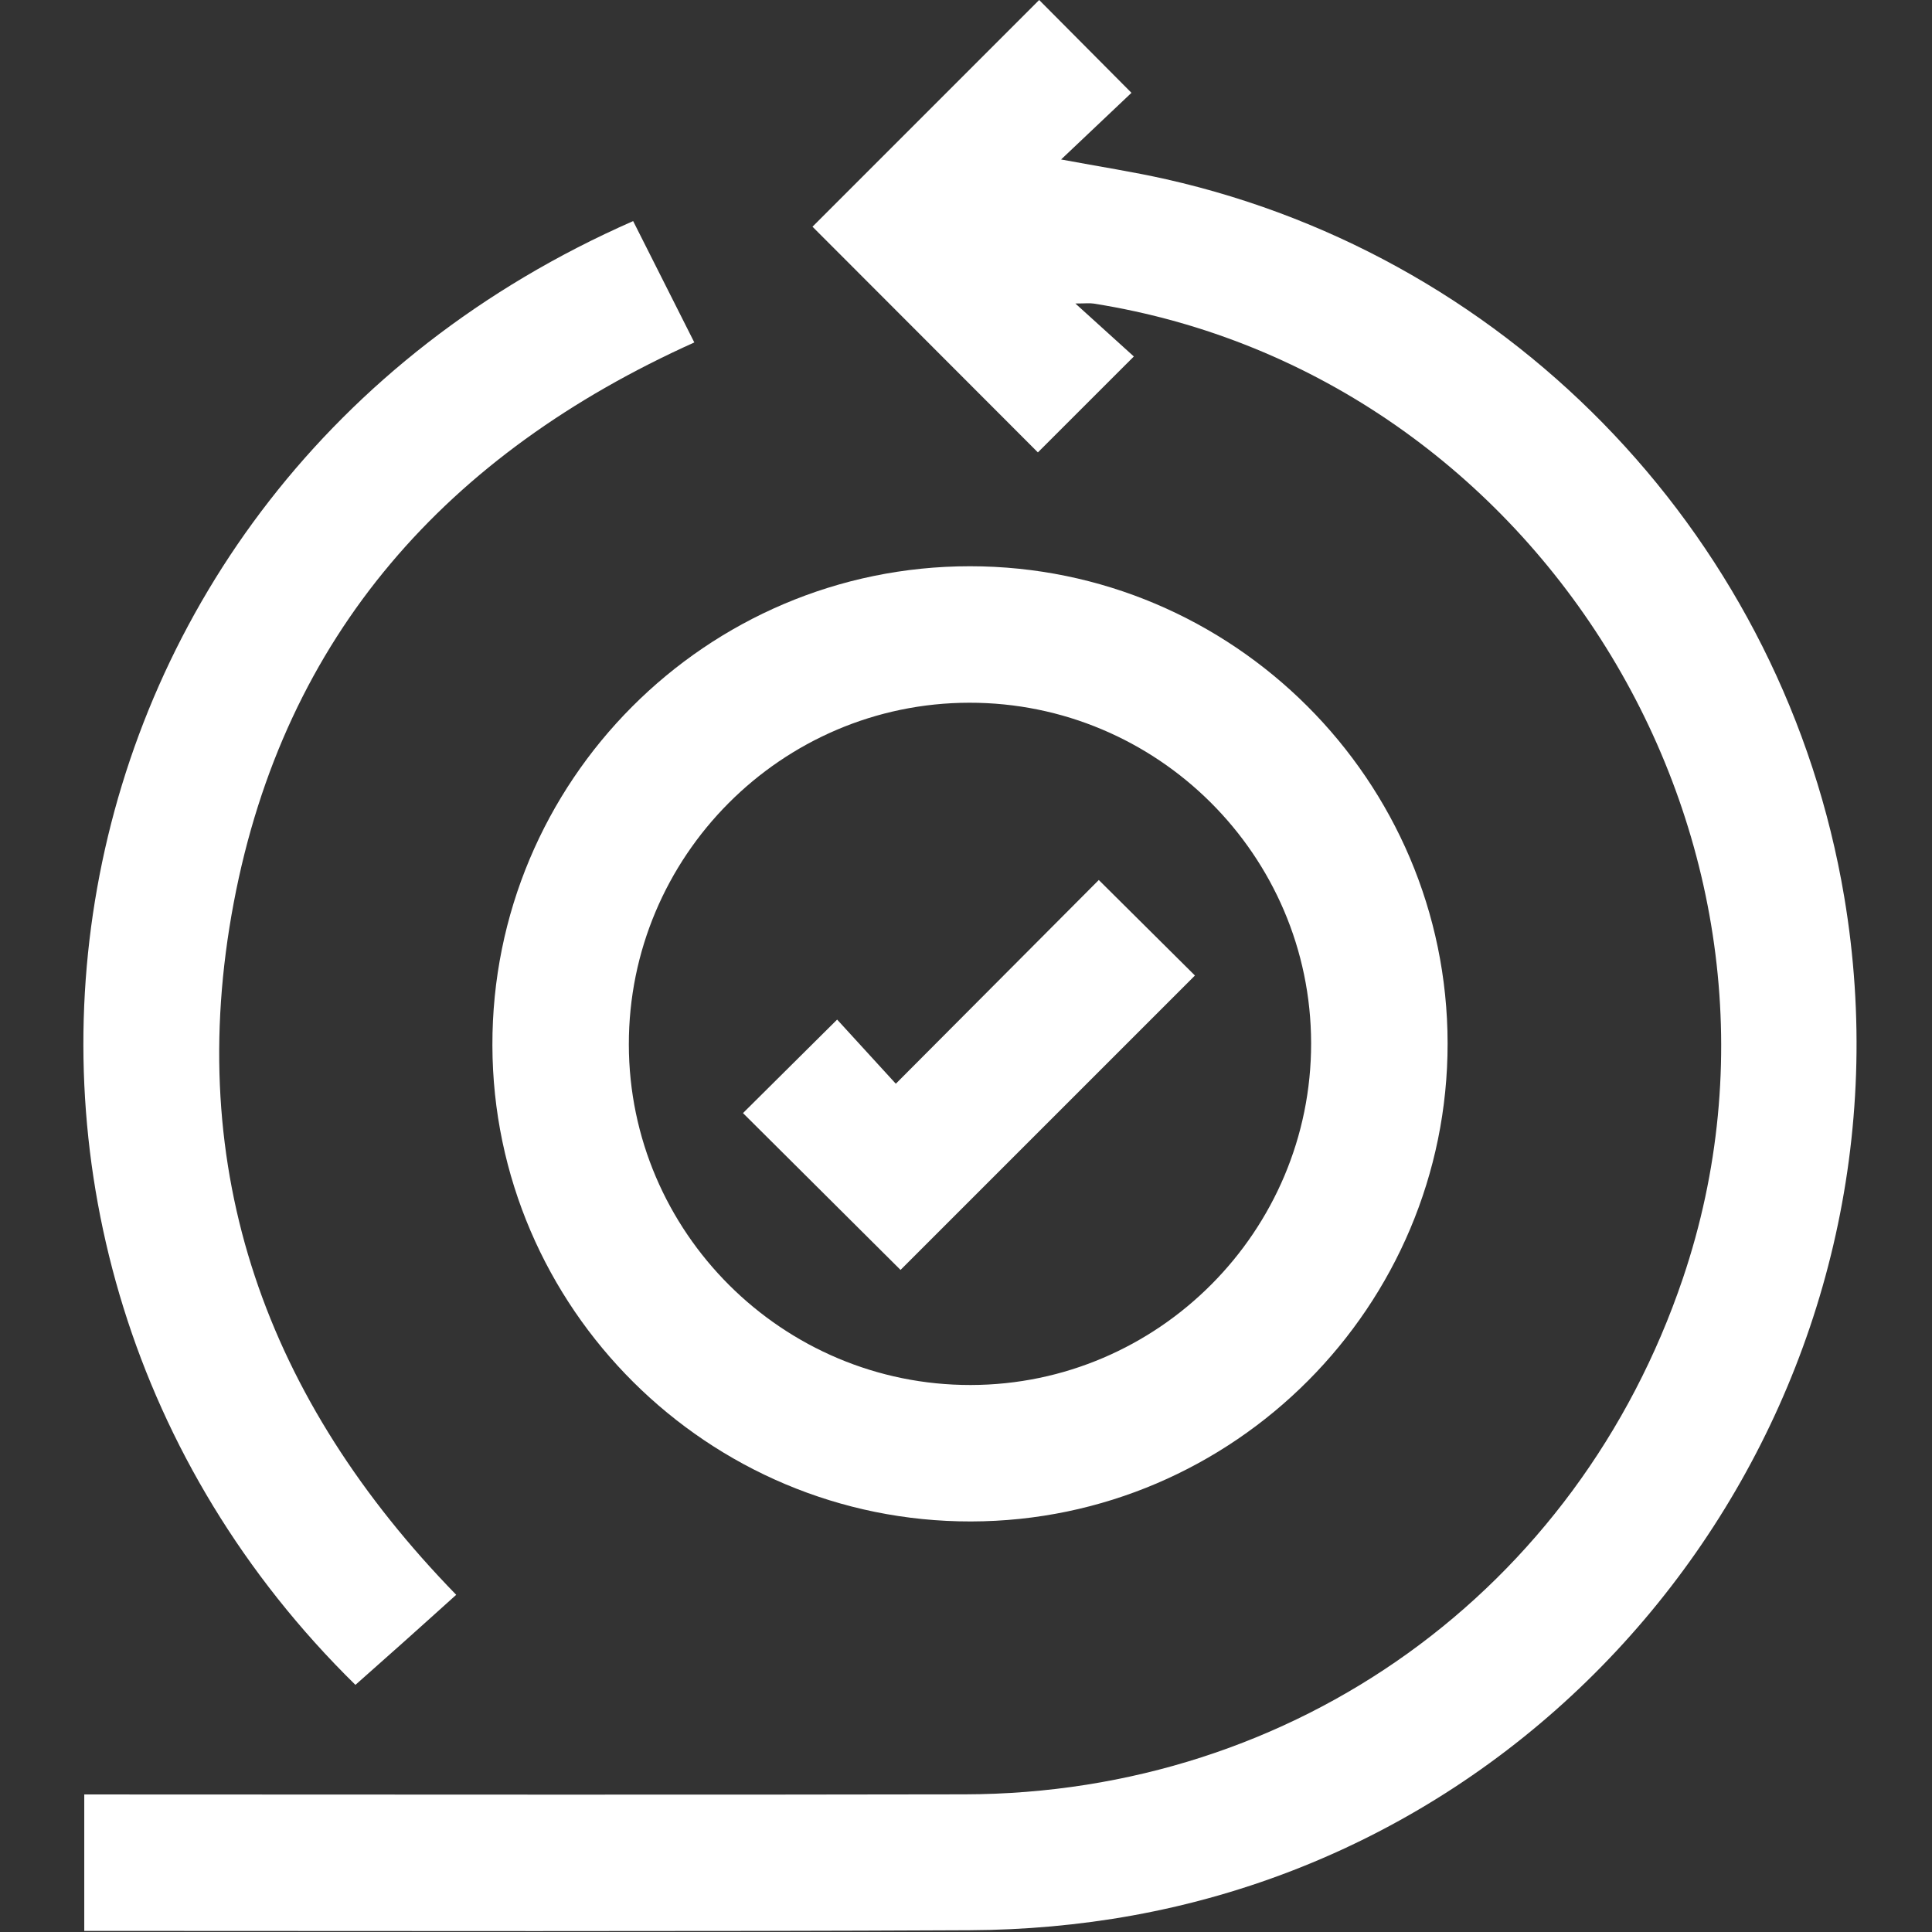
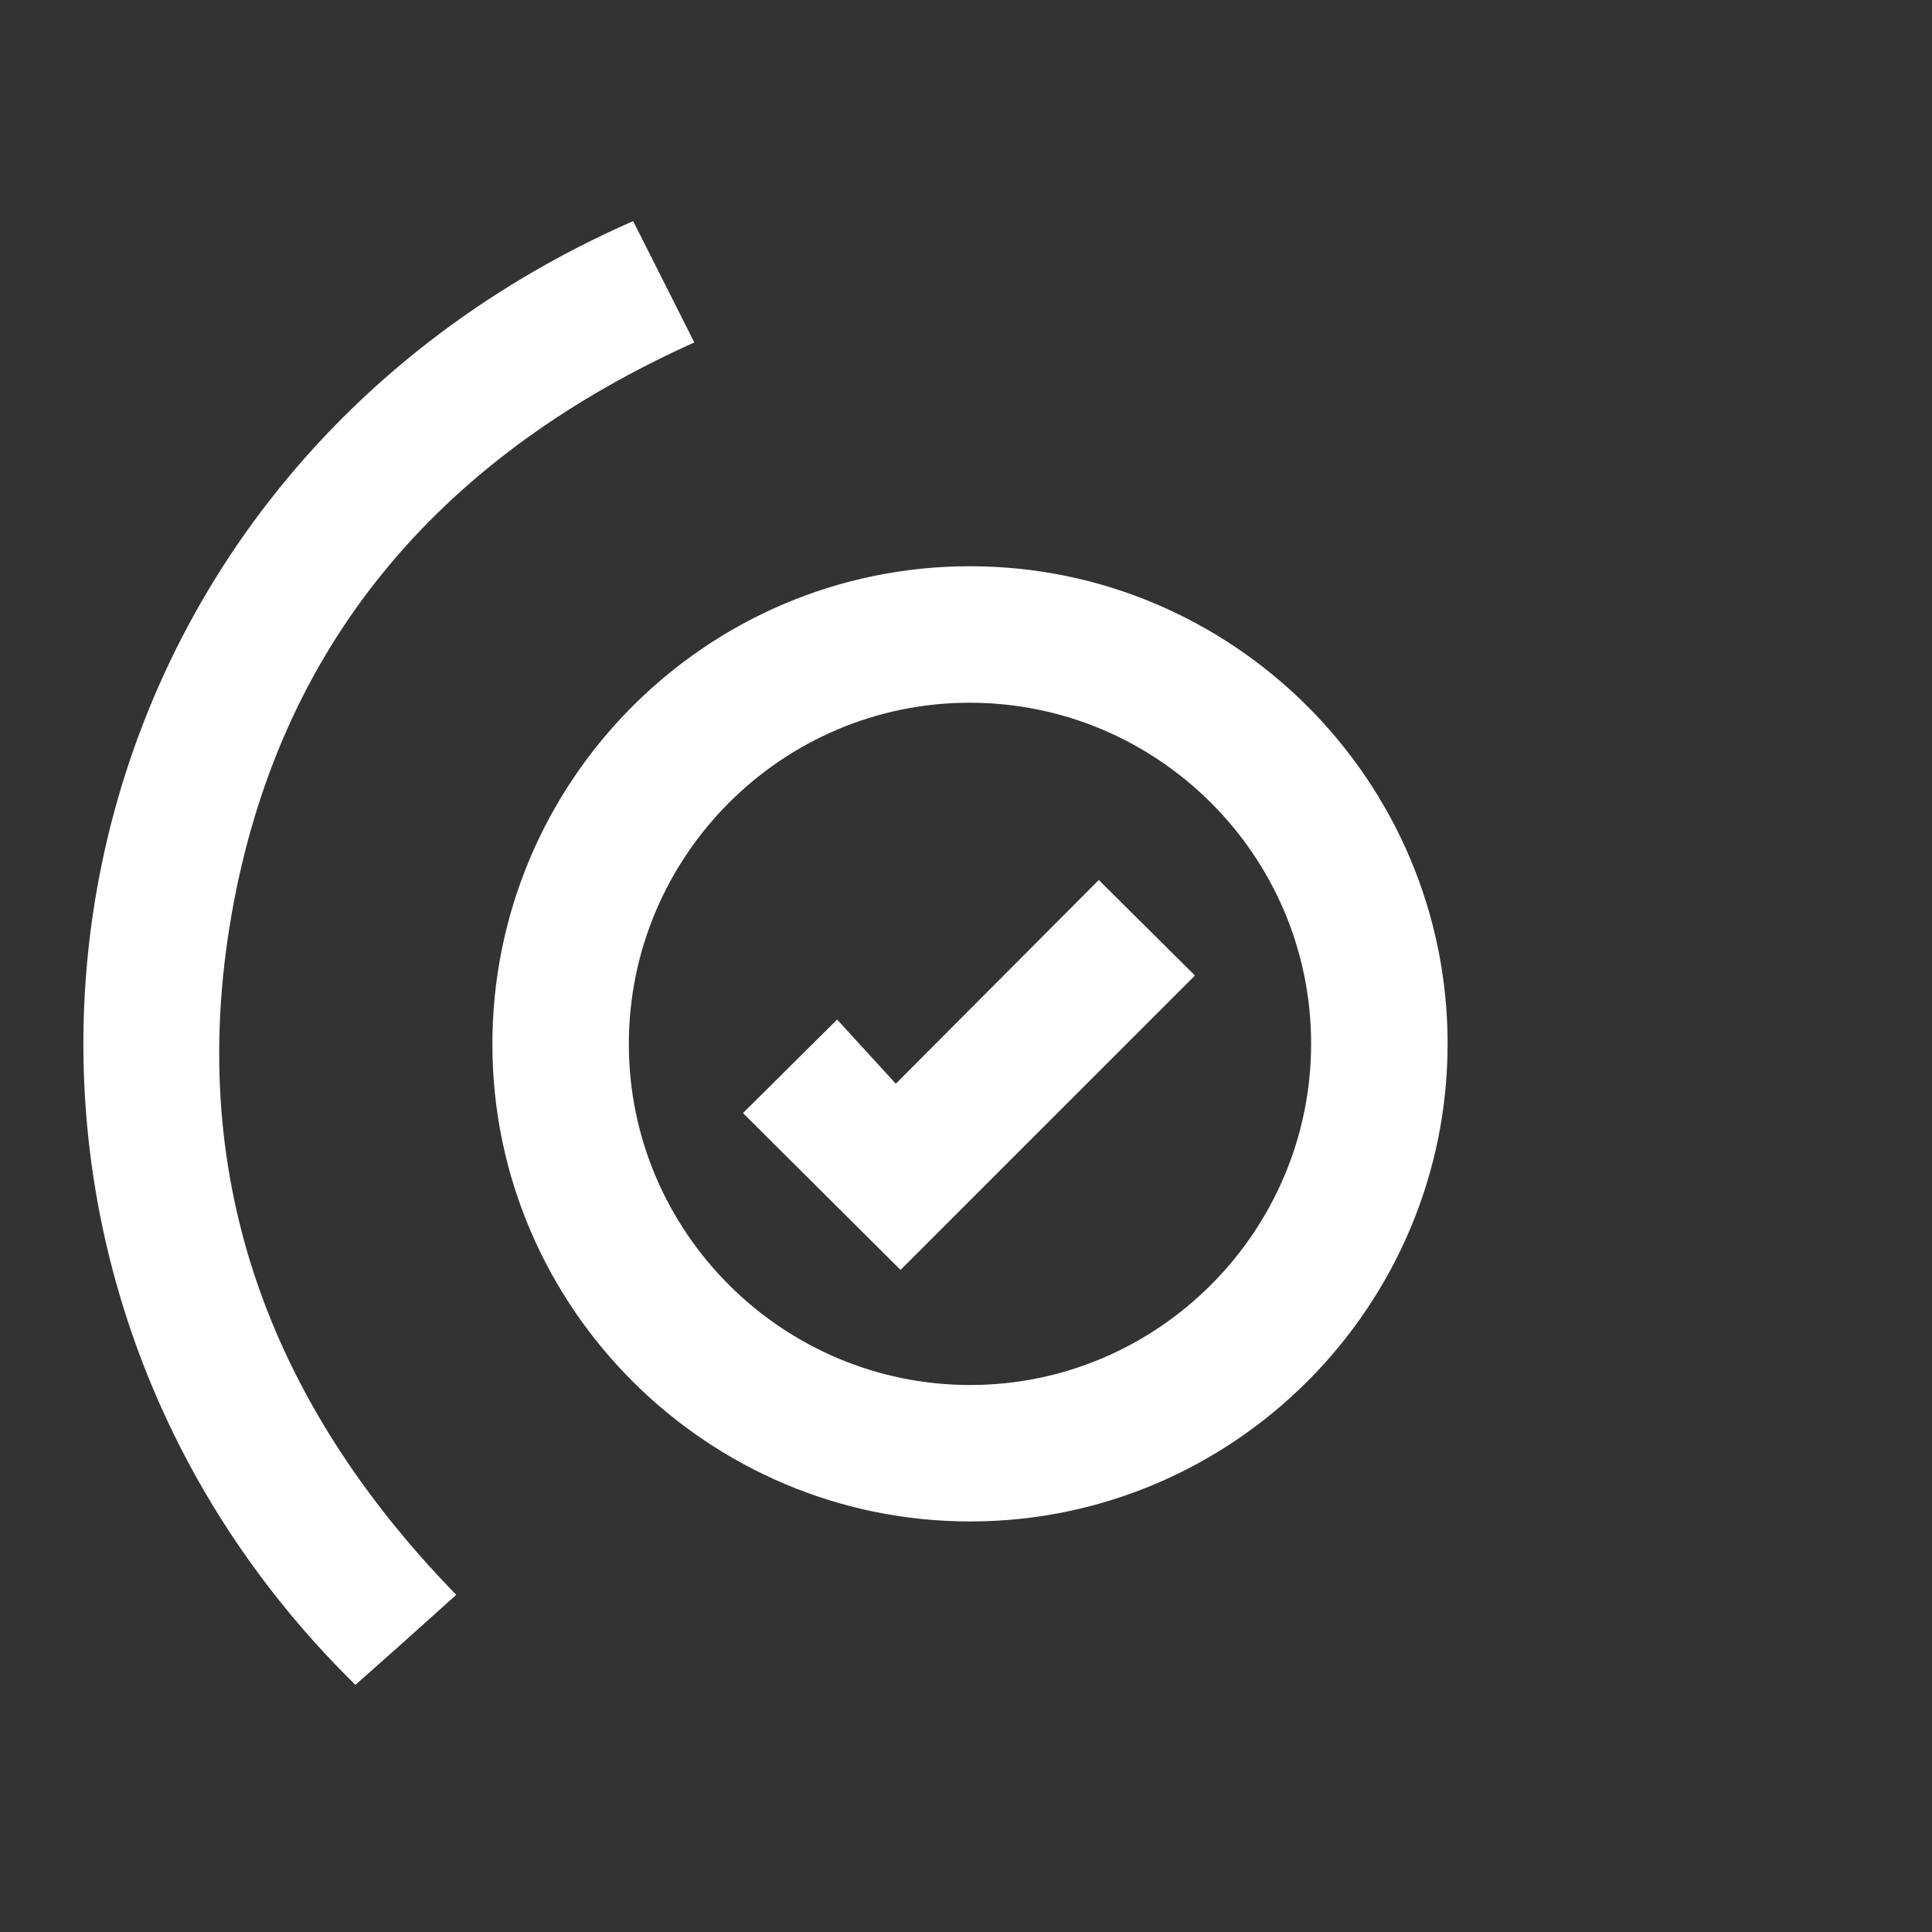
<svg xmlns="http://www.w3.org/2000/svg" id="Layer_1" x="0px" y="0px" viewBox="0 0 512 512" style="enable-background:new 0 0 512 512;" xml:space="preserve">
  <rect x="0" y="0" width="512" height="512" fill="#333333" stroke="none" />
  <style type="text/css">	.st0{fill:#FFFFFF;}</style>
  <g id="ScW6cq_1_">
    <g>
-       <path class="st0" d="M275.05,119.89c-19.79-19.82-40.06-40.11-59.73-59.81C235.08,40.32,255.46,19.94,275.39,0   c7.32,7.36,15.61,15.7,24.46,24.6c-5.4,5.11-11.6,10.98-18.65,17.66c10.35,1.93,19.19,3.28,27.89,5.25   c92.78,20.95,163.89,96.3,179.66,190.23c21.19,126.2-63.24,247.24-188.62,269.88c-14.15,2.56-28.72,3.84-43.11,3.91   c-76.55,0.38-153.09,0.18-229.64,0.18c-1.57,0-3.14,0-5.05,0c0-12.04,0-23.61,0-36.16c2.14,0,4.44,0,6.74,0   c75.54,0,151.09,0.13,226.63-0.03c87.52-0.19,162.3-54.05,190.28-136.74c38.62-114.15-37.14-239.49-156.15-258.33   c-1.08-0.17-2.21-0.02-4.85-0.02c5.92,5.36,10.91,9.88,15.5,14.04C291.34,103.61,283.03,111.92,275.05,119.89z" />
      <path class="st0" d="M257.35,403.2c-69.69,0.13-126.69-56.54-126.86-126.13c-0.18-70,56.64-127.02,126.56-127.01   c69.7,0,126.51,56.74,126.58,126.41C383.7,346.16,326.99,403.07,257.35,403.2z M166.65,276.82c0.06,49.75,40.77,90.29,90.59,90.22   c49.74-0.07,90.3-40.8,90.22-90.61c-0.08-49.77-40.76-90.27-90.6-90.2C207.08,186.3,166.59,226.97,166.65,276.82z" />
      <path class="st0" d="M167.79,58.59c5.4,10.72,10.62,21.07,16.21,32.16C118.72,120.13,75.38,168.1,61.94,239.24   c-13.42,71.06,8.71,131.8,58.96,183.4c-4.86,4.37-9.28,8.37-13.73,12.34c-4.32,3.86-8.67,7.71-12.98,11.53   C-24.98,329.54,6.34,129.48,167.79,58.59z" />
      <path class="st0" d="M238.65,336.54c-13.55-13.49-27.86-27.74-41.75-41.56c7.87-7.82,16.2-16.09,24.95-24.78   c4.75,5.19,10.25,11.2,15.55,17c18.81-18.88,36.59-36.73,53.79-53.99c9.37,9.31,17.7,17.58,25.48,25.31   C291.14,284.04,264.7,310.48,238.65,336.54z" />
    </g>
  </g>
</svg>